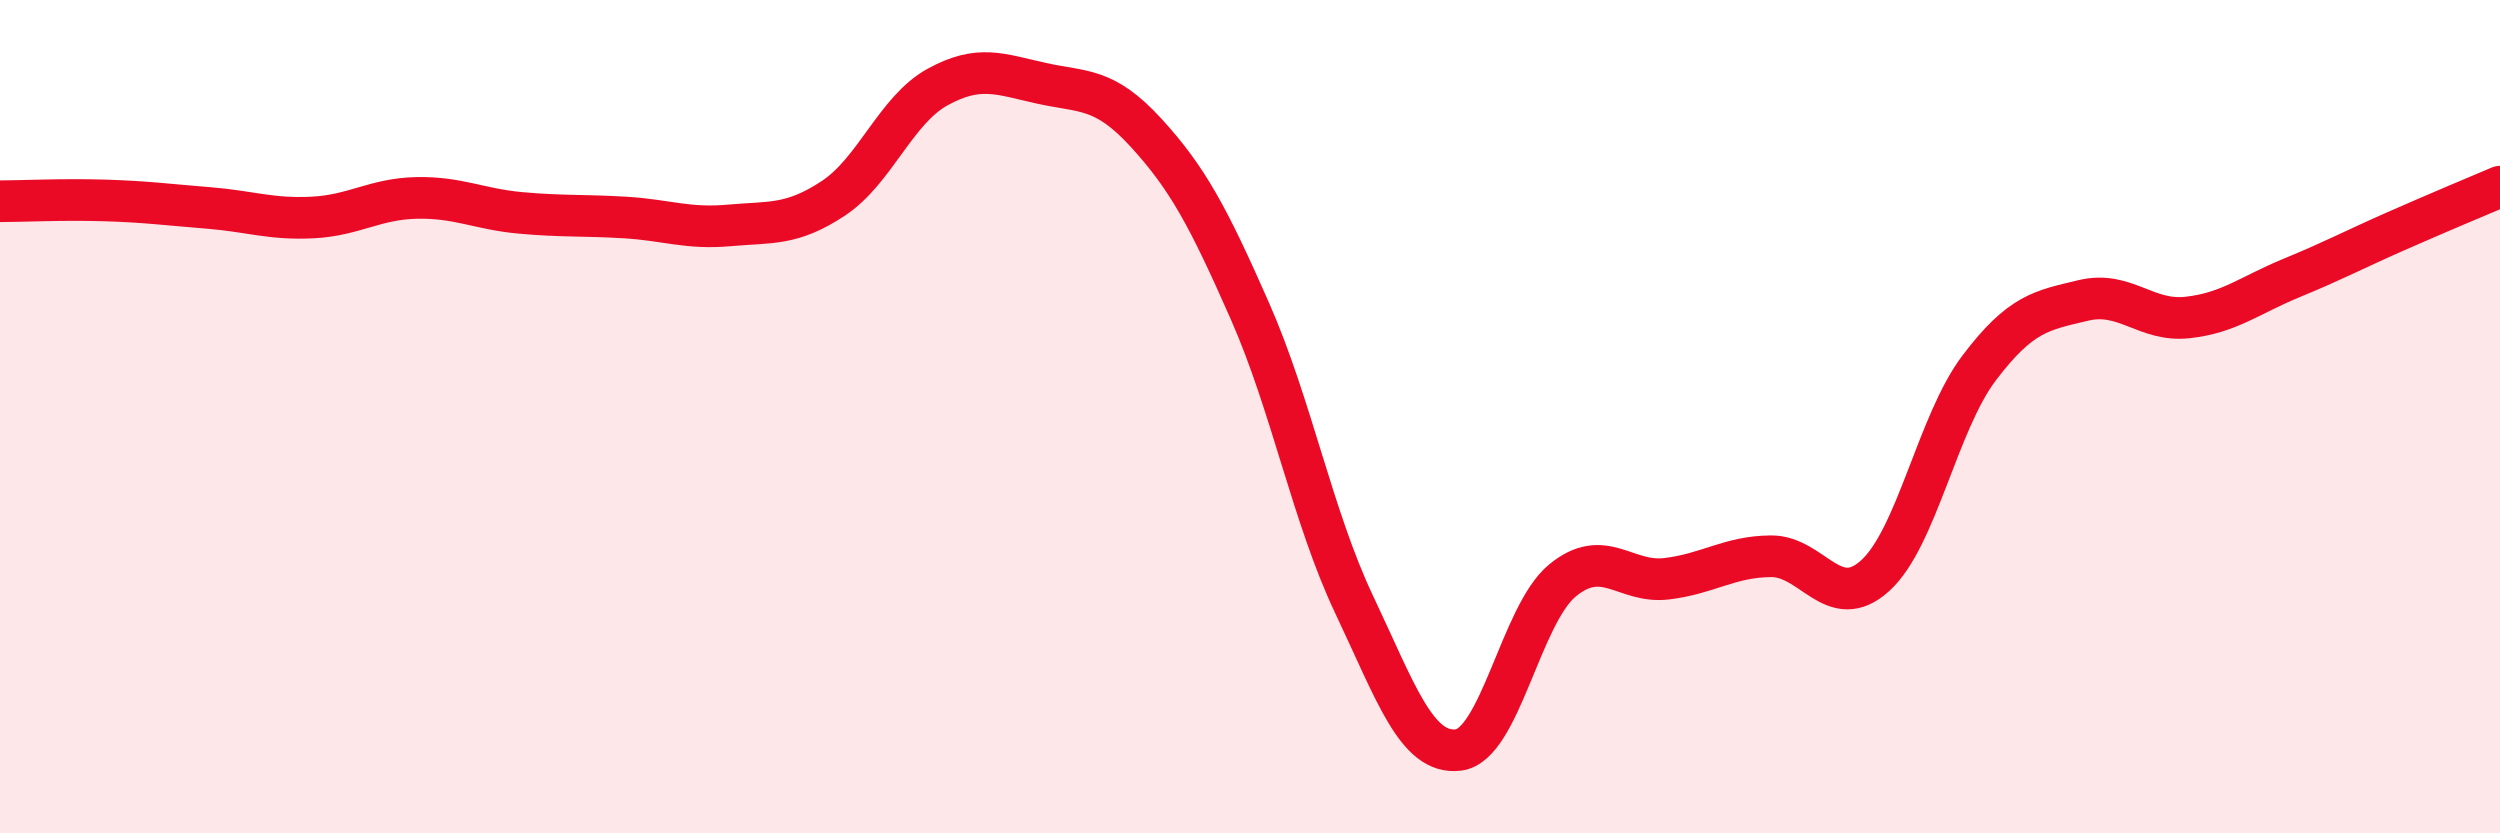
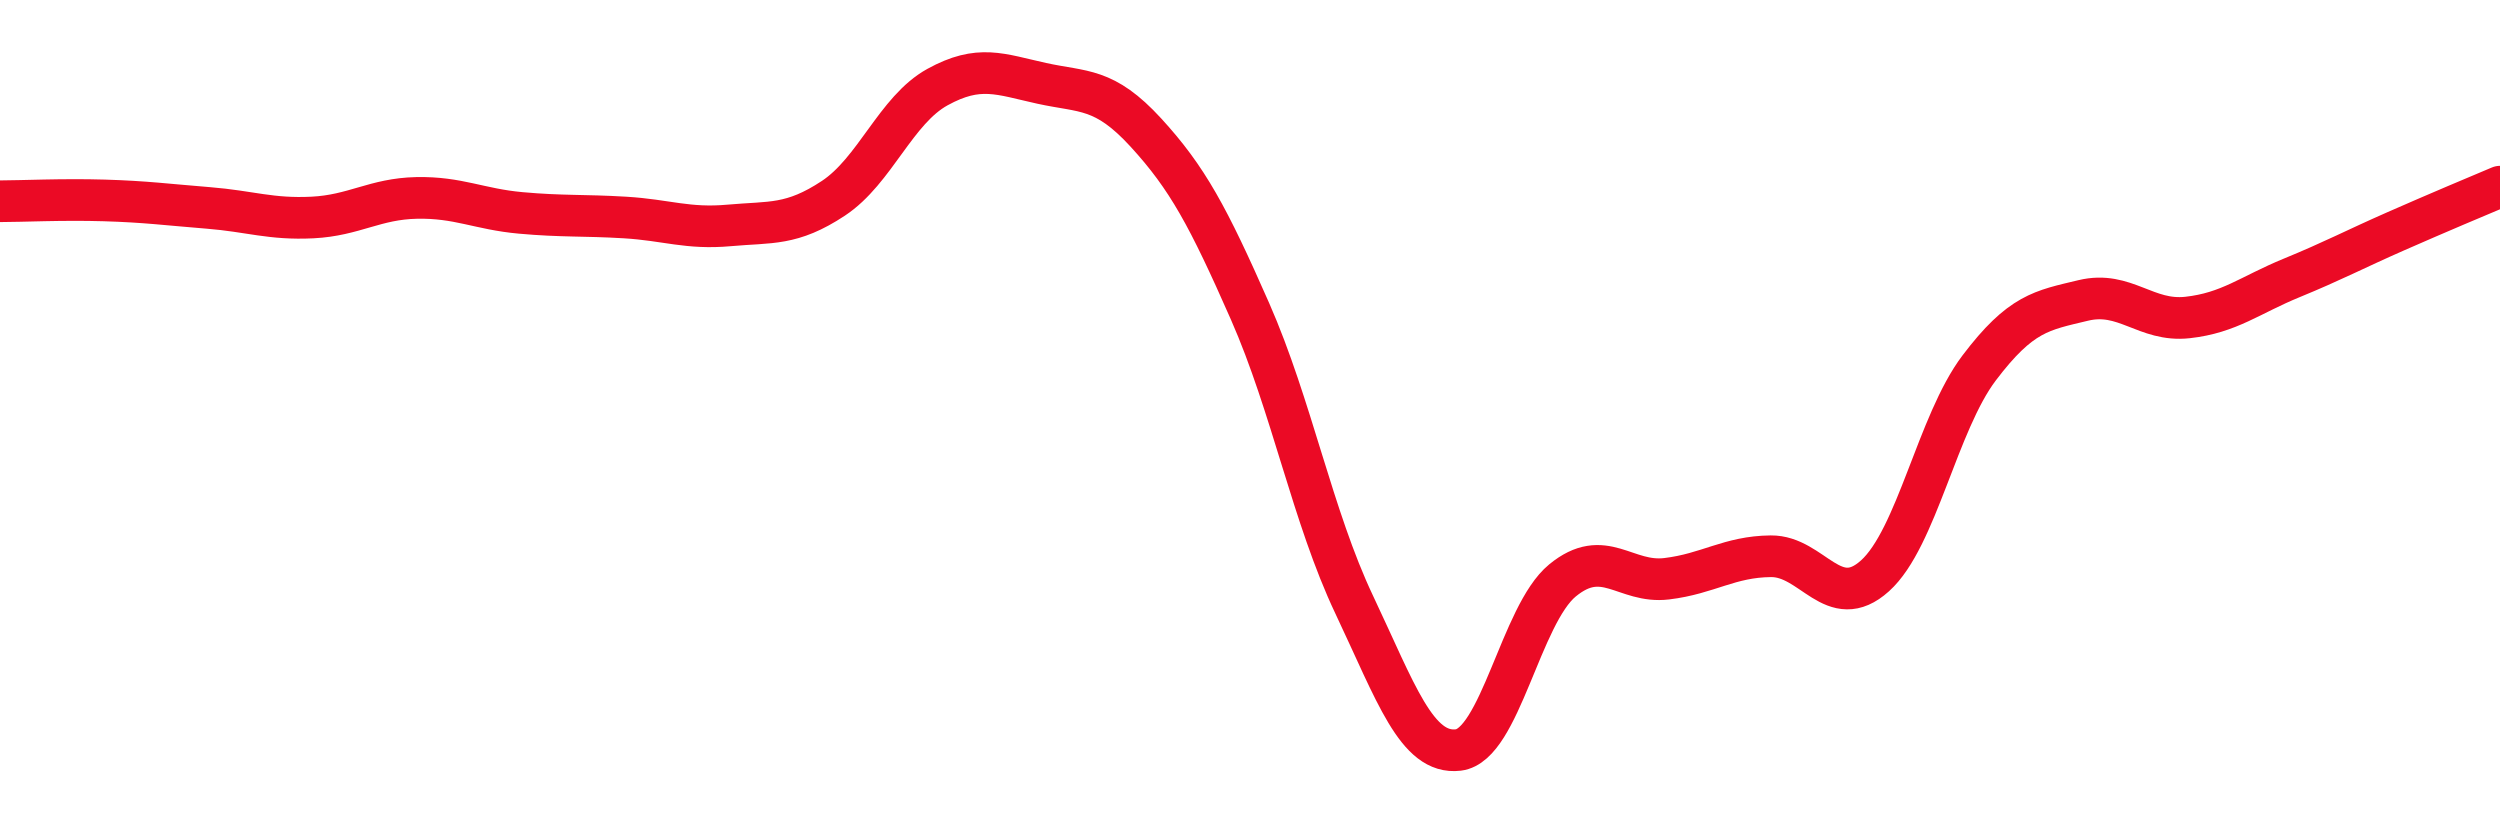
<svg xmlns="http://www.w3.org/2000/svg" width="60" height="20" viewBox="0 0 60 20">
-   <path d="M 0,4.83 C 0.5,4.83 1.5,4.78 2.5,4.81 C 3.5,4.84 4,4.91 5,4.99 C 6,5.07 6.5,5.27 7.5,5.22 C 8.5,5.17 9,4.77 10,4.75 C 11,4.73 11.5,5.02 12.5,5.11 C 13.5,5.2 14,5.16 15,5.22 C 16,5.28 16.5,5.5 17.5,5.41 C 18.5,5.32 19,5.42 20,4.76 C 21,4.1 21.5,2.64 22.5,2.09 C 23.5,1.54 24,1.78 25,2 C 26,2.22 26.5,2.09 27.5,3.18 C 28.5,4.27 29,5.2 30,7.47 C 31,9.74 31.5,12.4 32.5,14.51 C 33.5,16.62 34,18.12 35,18 C 36,17.88 36.5,14.75 37.5,13.93 C 38.5,13.11 39,14.01 40,13.89 C 41,13.77 41.5,13.36 42.5,13.35 C 43.5,13.34 44,14.72 45,13.82 C 46,12.92 46.5,10.15 47.5,8.83 C 48.5,7.51 49,7.45 50,7.21 C 51,6.97 51.5,7.73 52.5,7.62 C 53.5,7.51 54,7.08 55,6.67 C 56,6.26 56.5,5.99 57.5,5.55 C 58.5,5.11 59.5,4.69 60,4.48L60 20L0 20Z" fill="#EB0A25" opacity="0.1" stroke-linecap="round" stroke-linejoin="round" />
  <path d="M 0,4.83 C 0.5,4.83 1.5,4.78 2.5,4.81 C 3.5,4.84 4,4.91 5,4.99 C 6,5.07 6.5,5.27 7.5,5.22 C 8.5,5.17 9,4.77 10,4.75 C 11,4.73 11.5,5.02 12.5,5.11 C 13.5,5.2 14,5.16 15,5.22 C 16,5.28 16.5,5.5 17.5,5.41 C 18.5,5.32 19,5.42 20,4.76 C 21,4.1 21.5,2.64 22.5,2.09 C 23.5,1.54 24,1.78 25,2 C 26,2.22 26.5,2.09 27.5,3.18 C 28.5,4.27 29,5.2 30,7.47 C 31,9.74 31.5,12.4 32.5,14.51 C 33.5,16.62 34,18.12 35,18 C 36,17.88 36.5,14.75 37.5,13.93 C 38.5,13.11 39,14.01 40,13.89 C 41,13.77 41.5,13.36 42.5,13.35 C 43.5,13.34 44,14.72 45,13.82 C 46,12.92 46.5,10.15 47.5,8.83 C 48.5,7.51 49,7.45 50,7.21 C 51,6.97 51.5,7.73 52.5,7.62 C 53.5,7.51 54,7.08 55,6.67 C 56,6.26 56.5,5.99 57.5,5.55 C 58.5,5.11 59.5,4.69 60,4.48" stroke="#EB0A25" stroke-width="1" fill="none" stroke-linecap="round" stroke-linejoin="round" />
</svg>